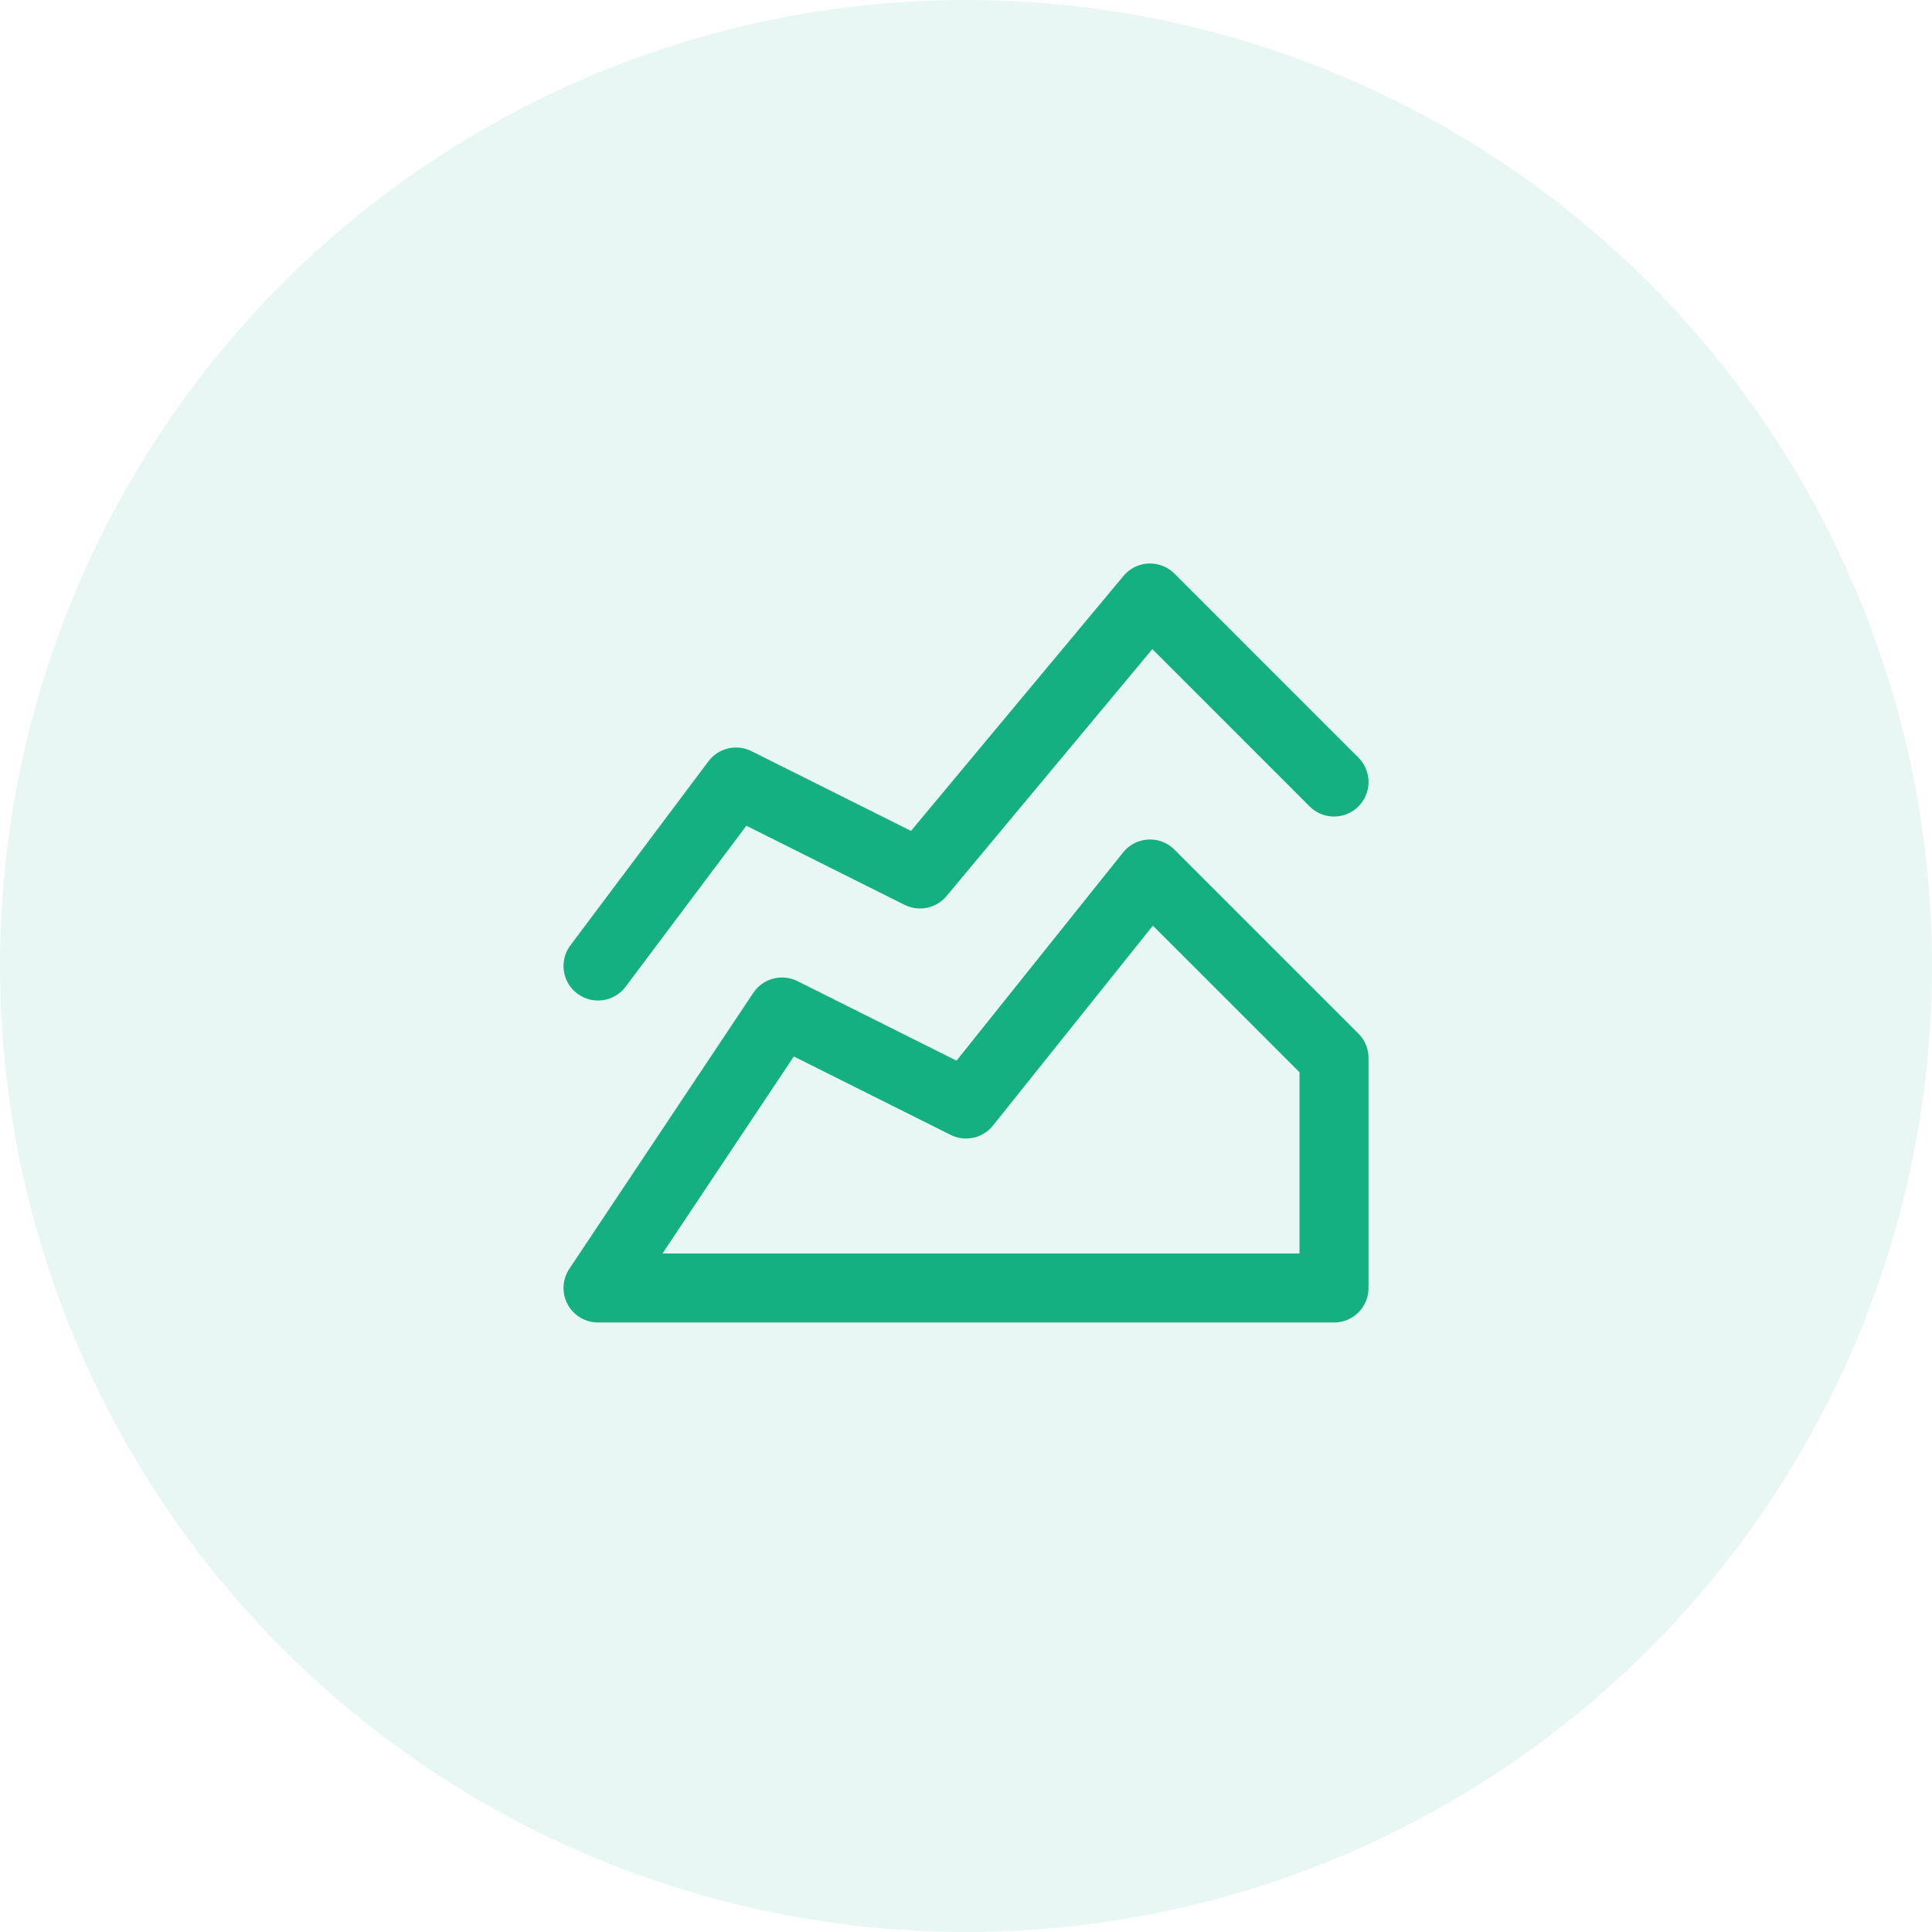
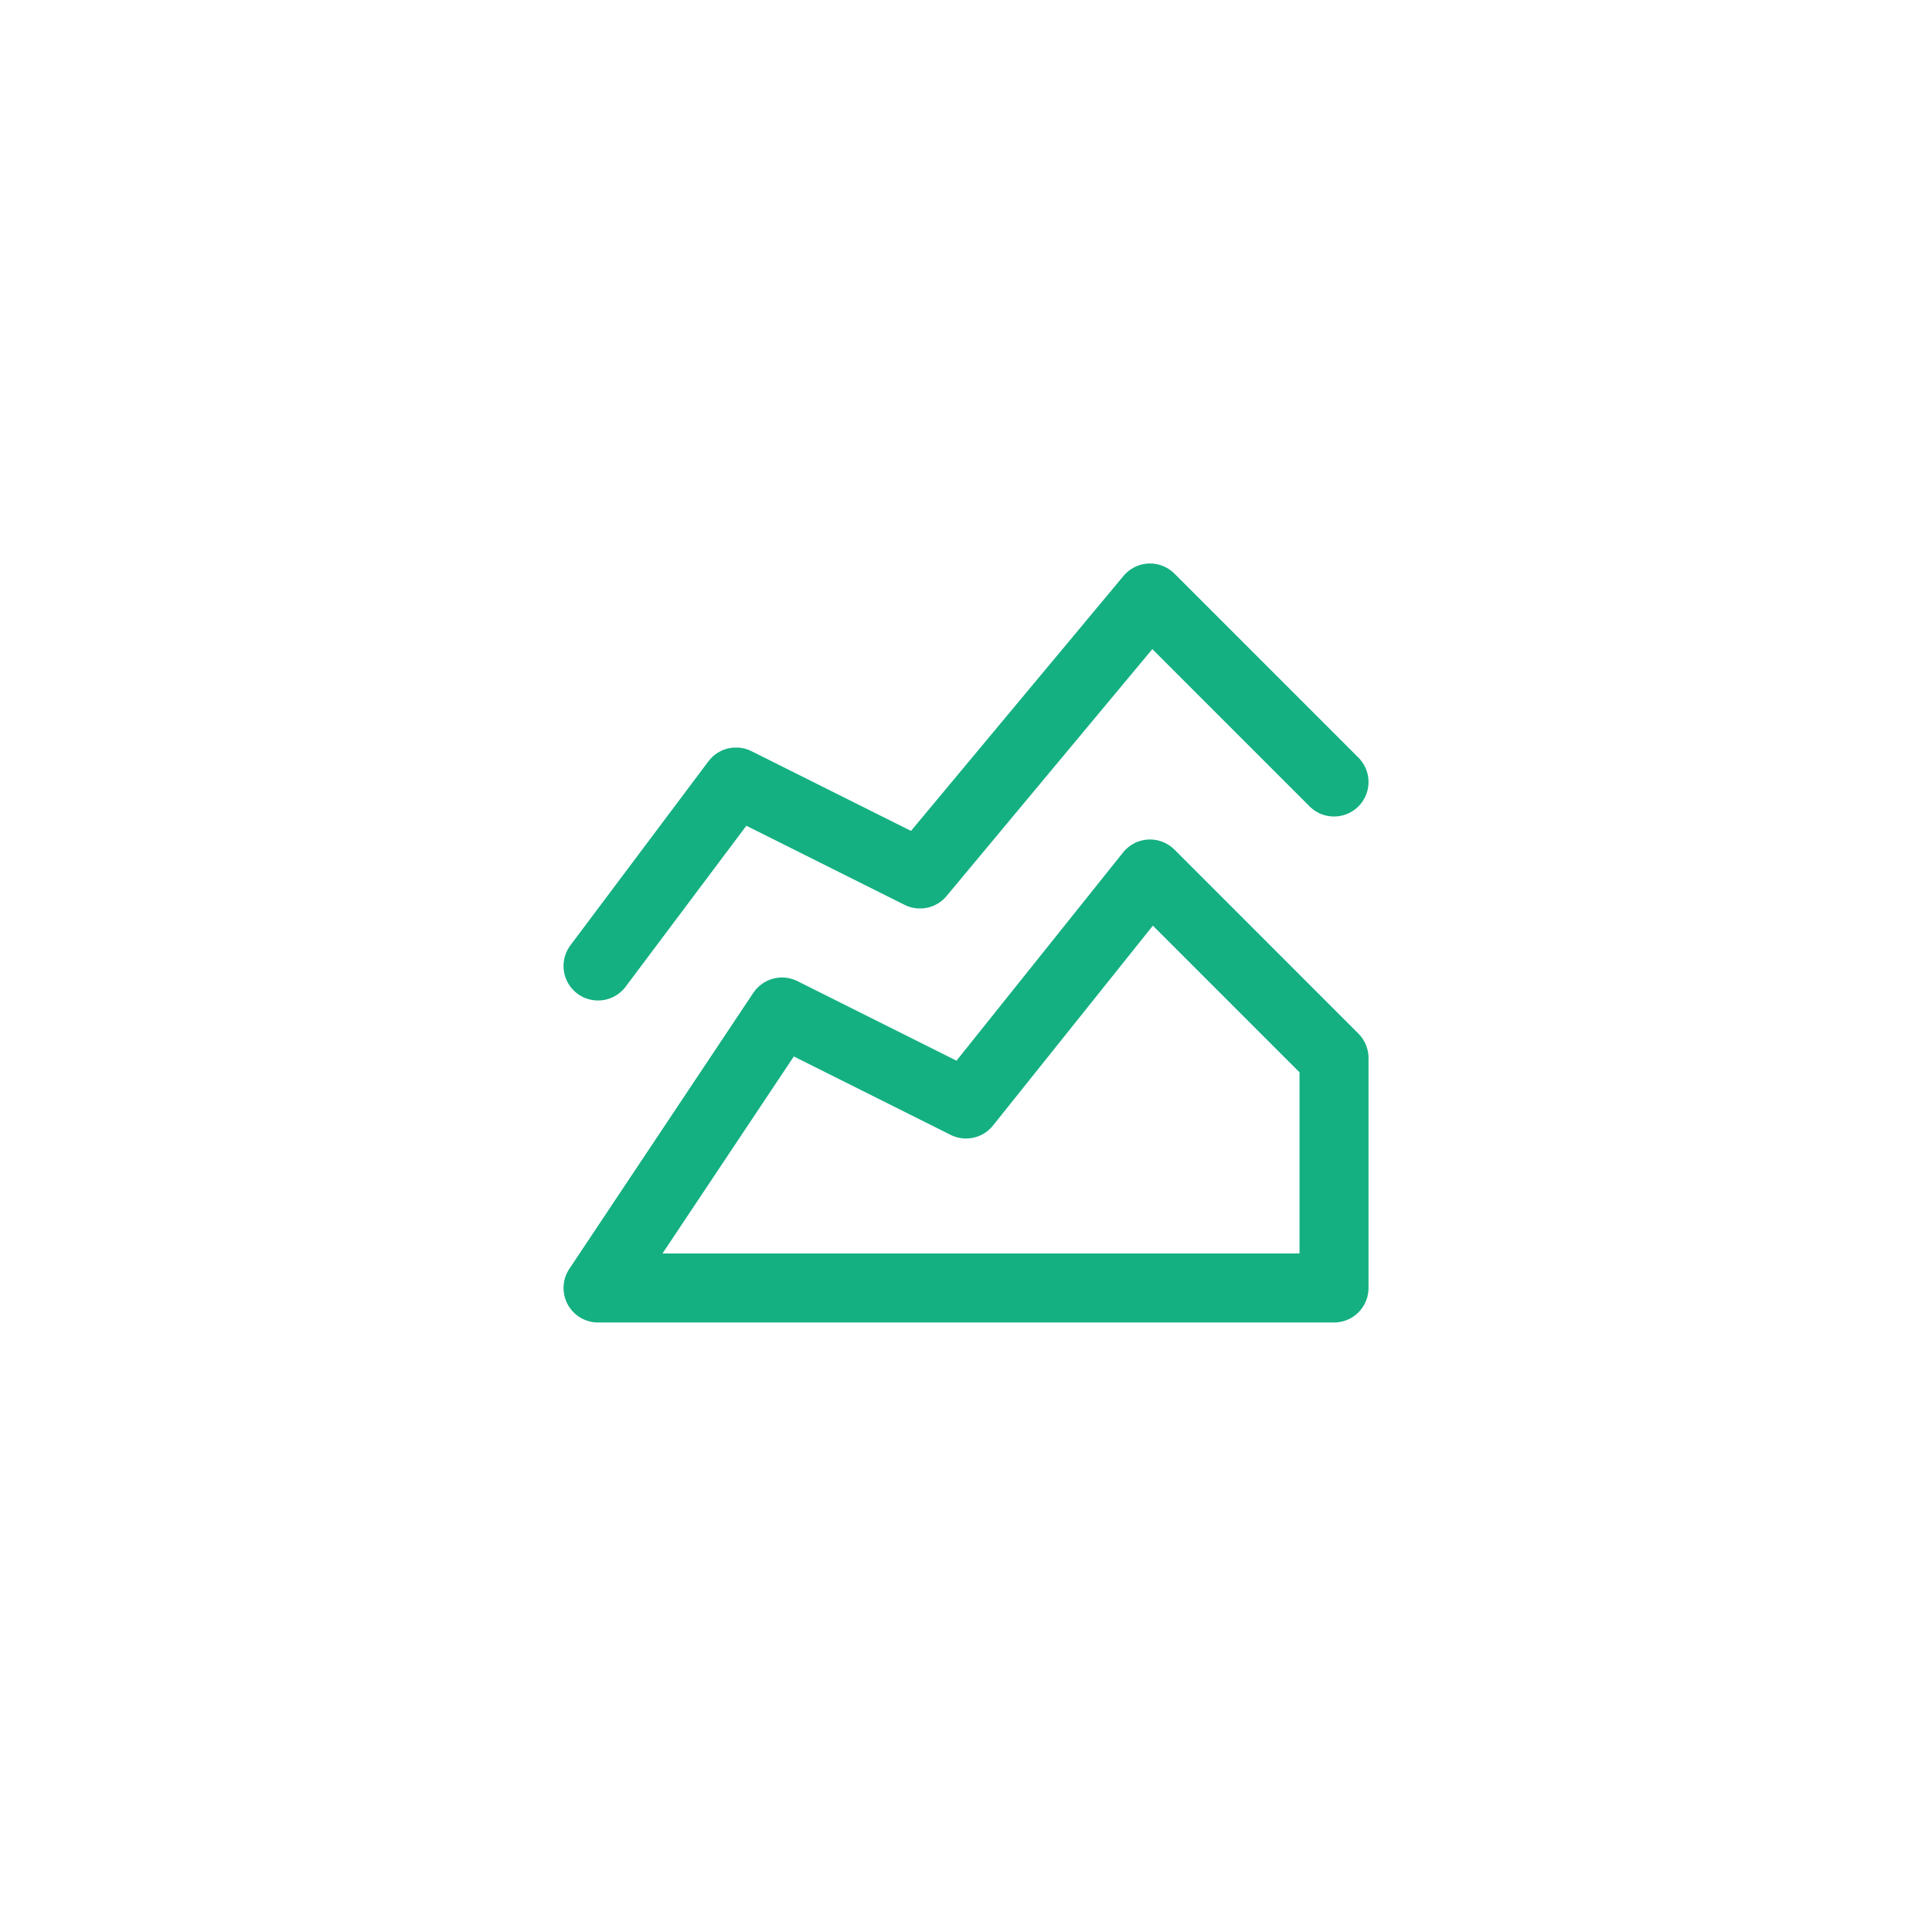
<svg xmlns="http://www.w3.org/2000/svg" width="56" height="56" viewBox="0 0 56 56" fill="none">
-   <circle opacity="0.1" cx="28" cy="28" r="28" fill="#14B082" />
  <path d="M17.334 37.333L22.667 29.333L28.001 32L33.334 25.333L38.667 30.667V37.333H17.334Z" stroke="#14B082" stroke-width="2" stroke-linecap="round" stroke-linejoin="round" />
  <path d="M17.334 28L21.334 22.667L26.667 25.333L33.334 17.333L38.667 22.667" stroke="#14B082" stroke-width="2" stroke-linecap="round" stroke-linejoin="round" />
</svg>